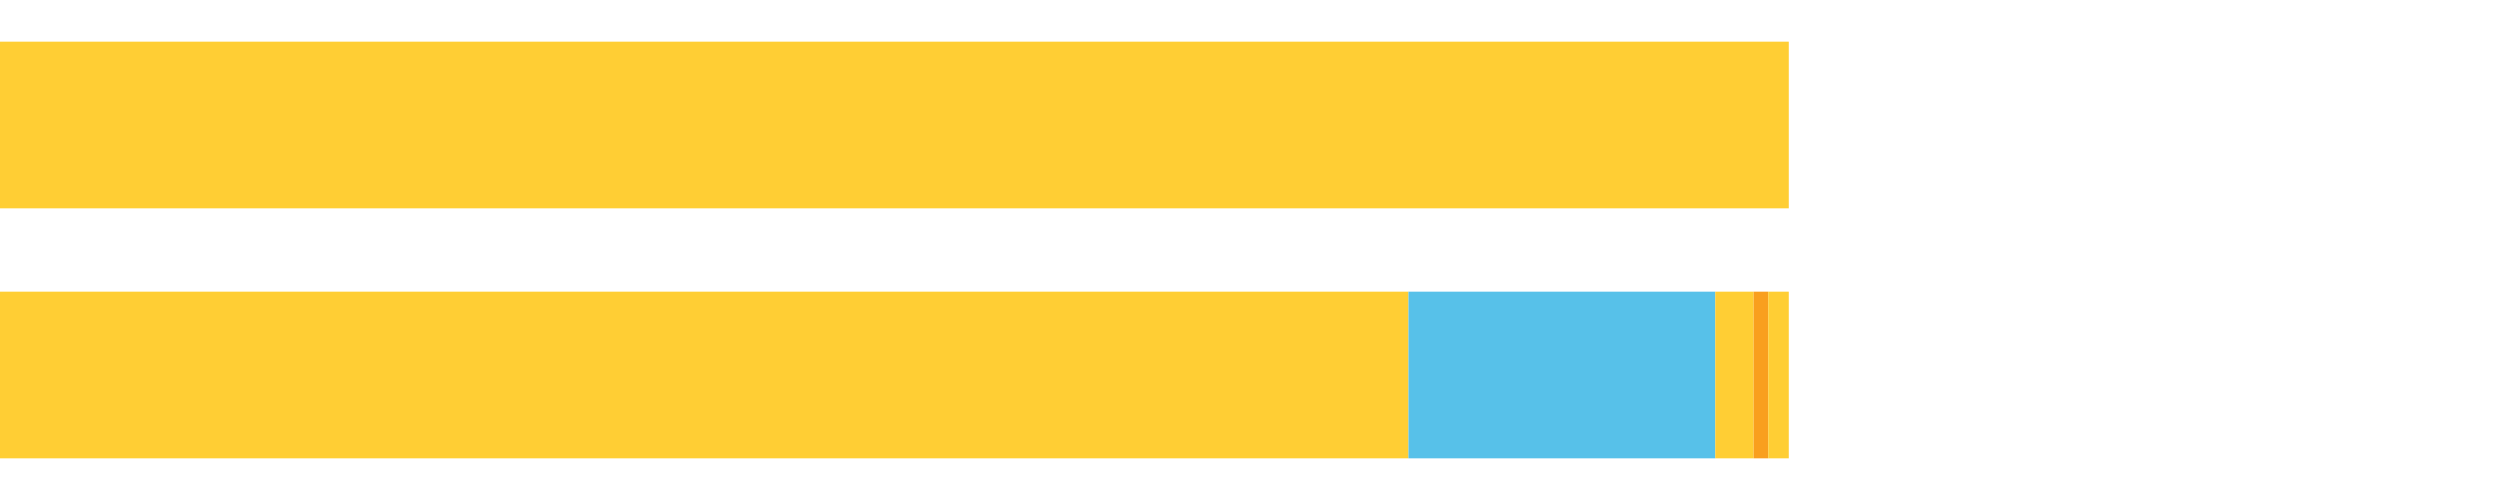
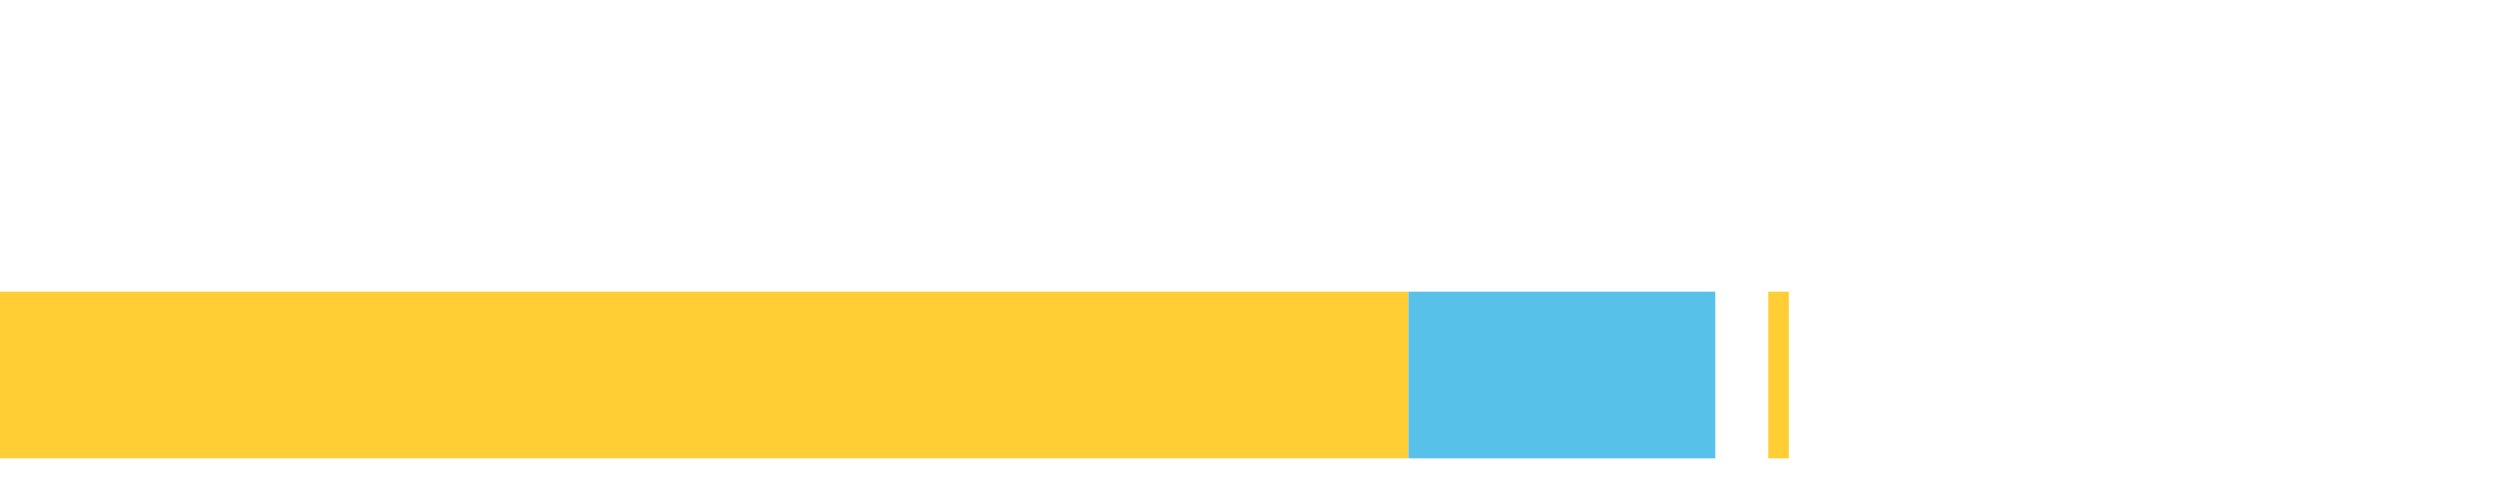
<svg xmlns="http://www.w3.org/2000/svg" width="1080pt" height="216pt" viewBox="0 0 1080 216" version="1.1">
  <g>
-     <path style="stroke:none;fill-rule:nonzero;fill:#FFCE34;fill-opacity:1;" d="M 0.0 18 L 0.0 90 L 772.755 90 L 772.755 18 Z M 0.0 18" />
    <path style="stroke:none;fill-rule:nonzero;fill:#FFCE34;fill-opacity:1;" d="M 0.0 126 L 0.0 198 L 608.456 198 L 608.456 126 Z M 0.0 126" />
    <path style="stroke:none;fill-rule:nonzero;fill:#57C1E9;fill-opacity:1;" d="M 608.456 126 L 608.456 198 L 740.999 198 L 740.999 126 Z M 608.456 126" />
-     <path style="stroke:none;fill-rule:nonzero;fill:#FFCE34;fill-opacity:1;" d="M 740.999 126 L 740.999 198 L 757.572 198 L 757.572 126 Z M 740.999 126" />
-     <path style="stroke:none;fill-rule:nonzero;fill:#F99F1E;fill-opacity:1;" d="M 757.572 126 L 757.572 198 L 763.884 198 L 763.884 126 Z M 757.572 126" />
    <path style="stroke:none;fill-rule:nonzero;fill:#FFCE34;fill-opacity:1;" d="M 763.884 126 L 763.884 198 L 772.755 198 L 772.755 126 Z M 763.884 126" />
  </g>
</svg>